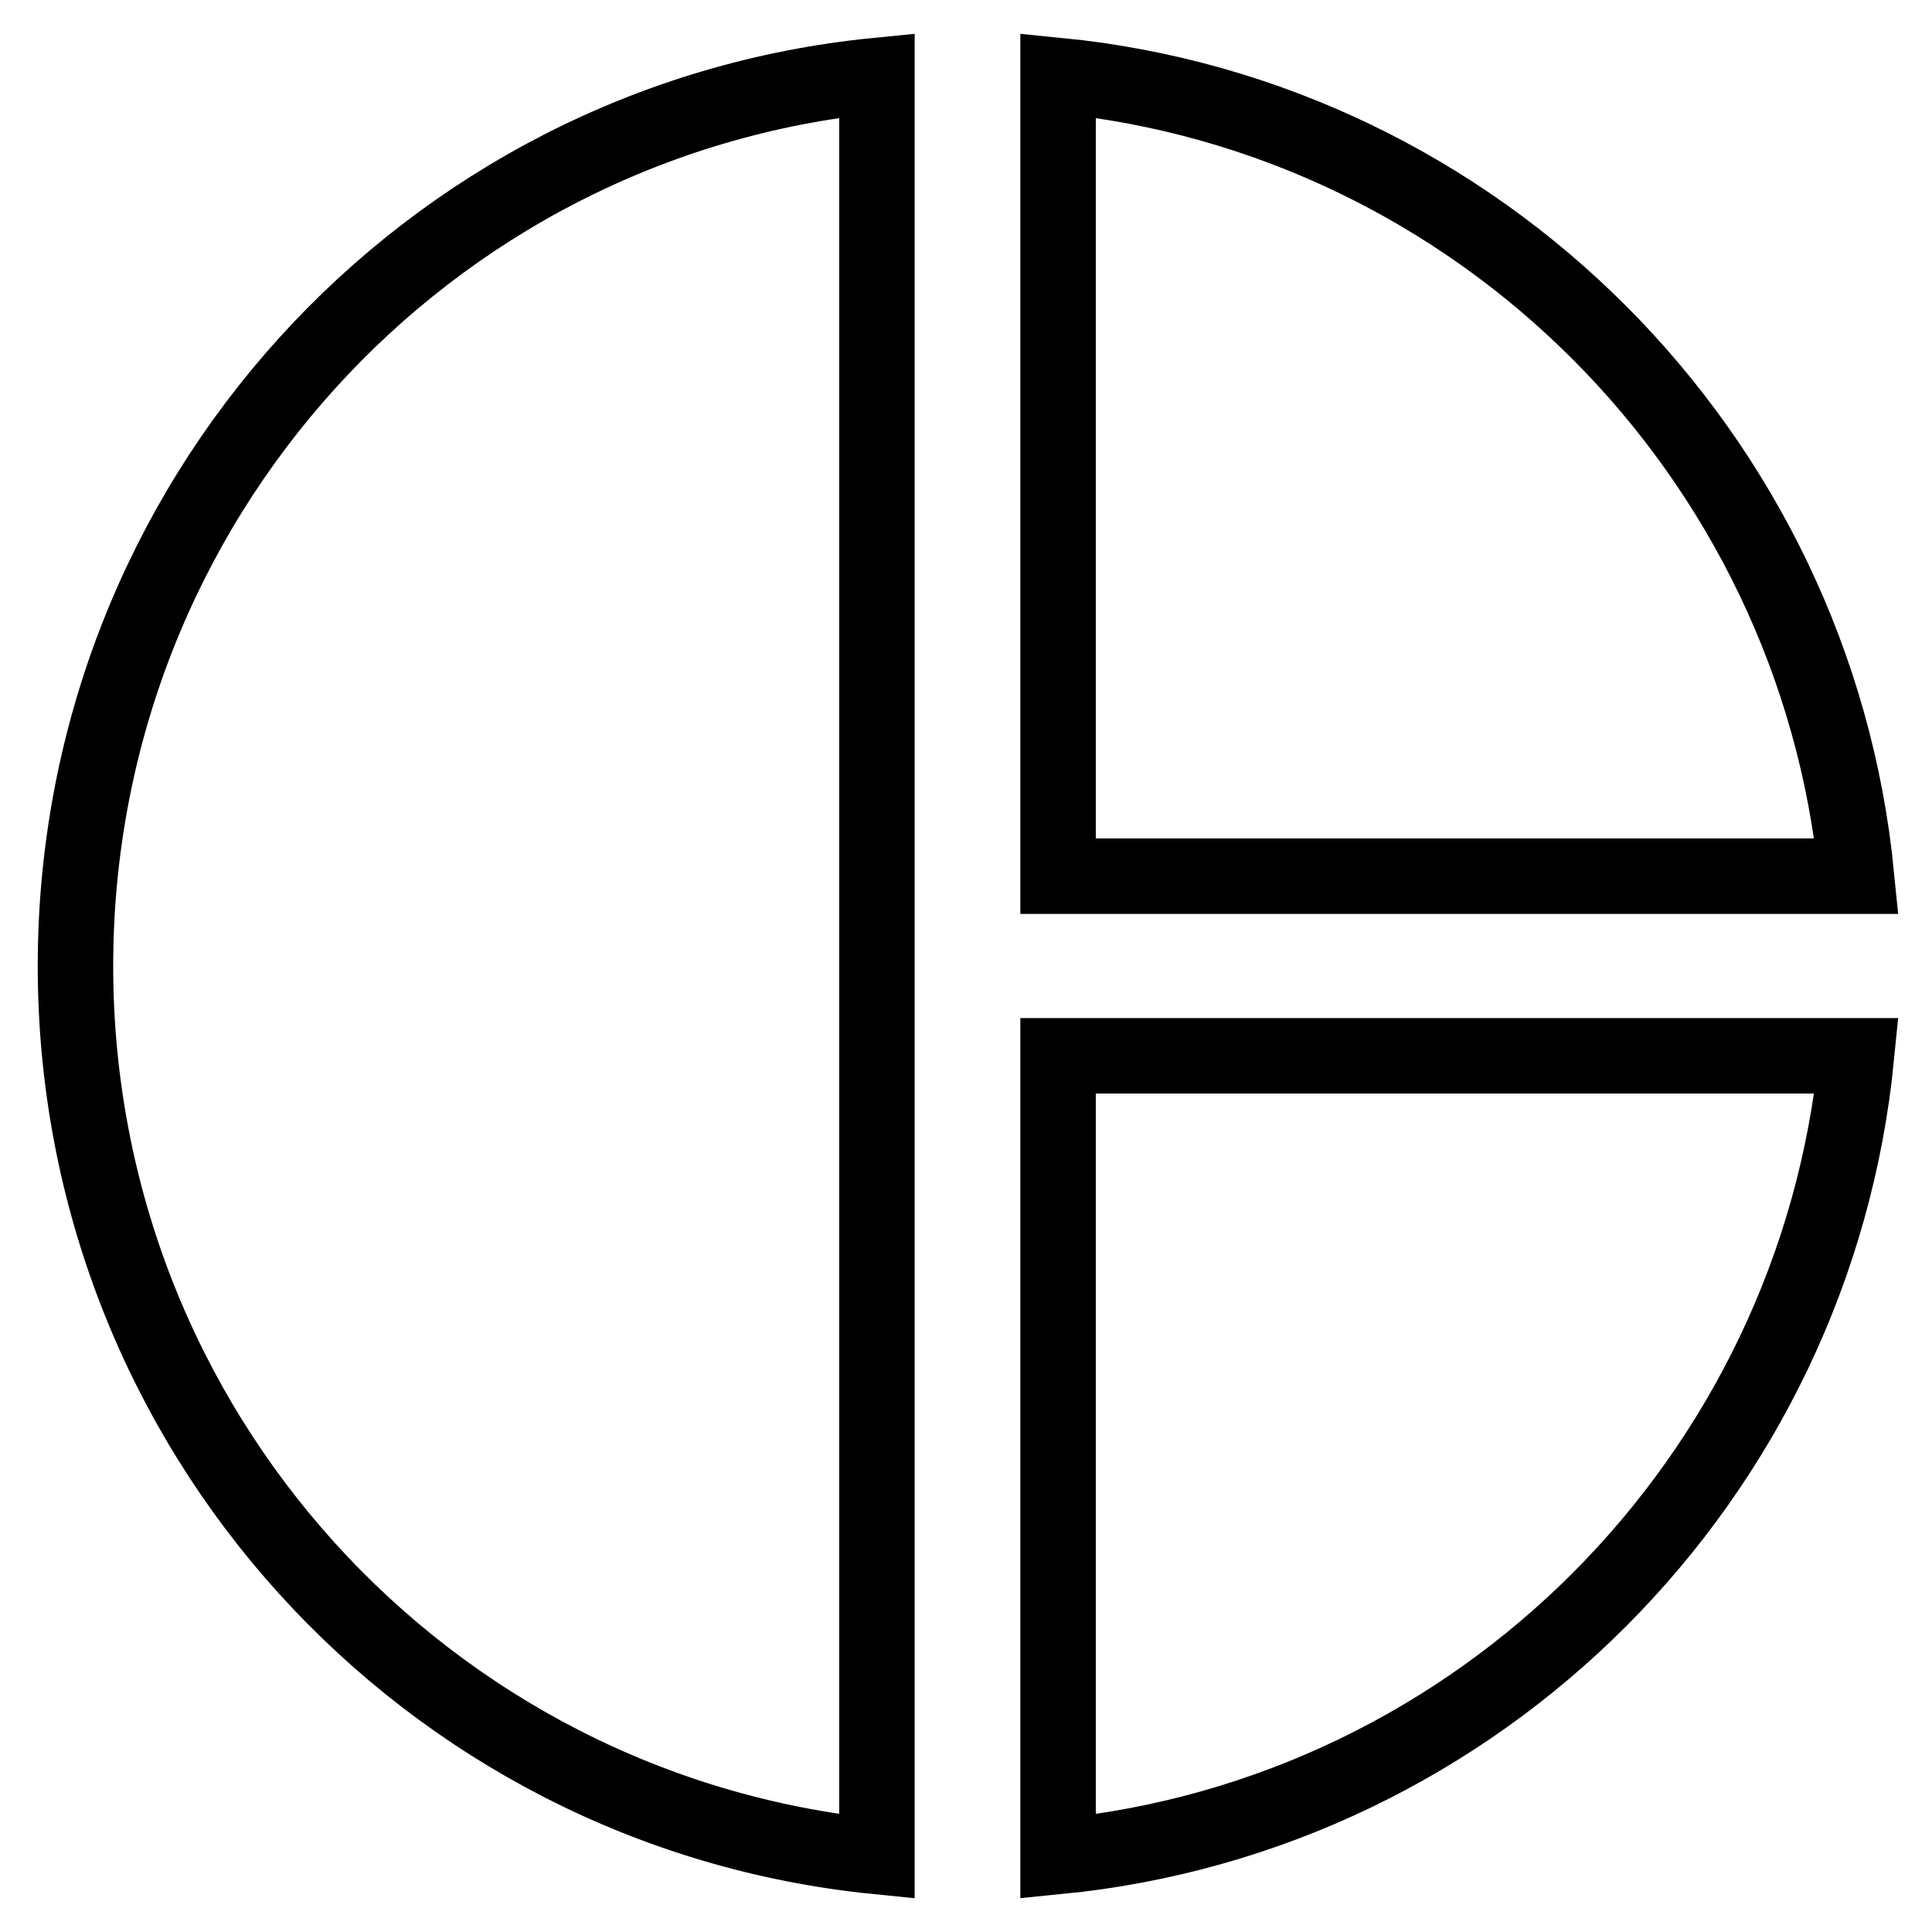
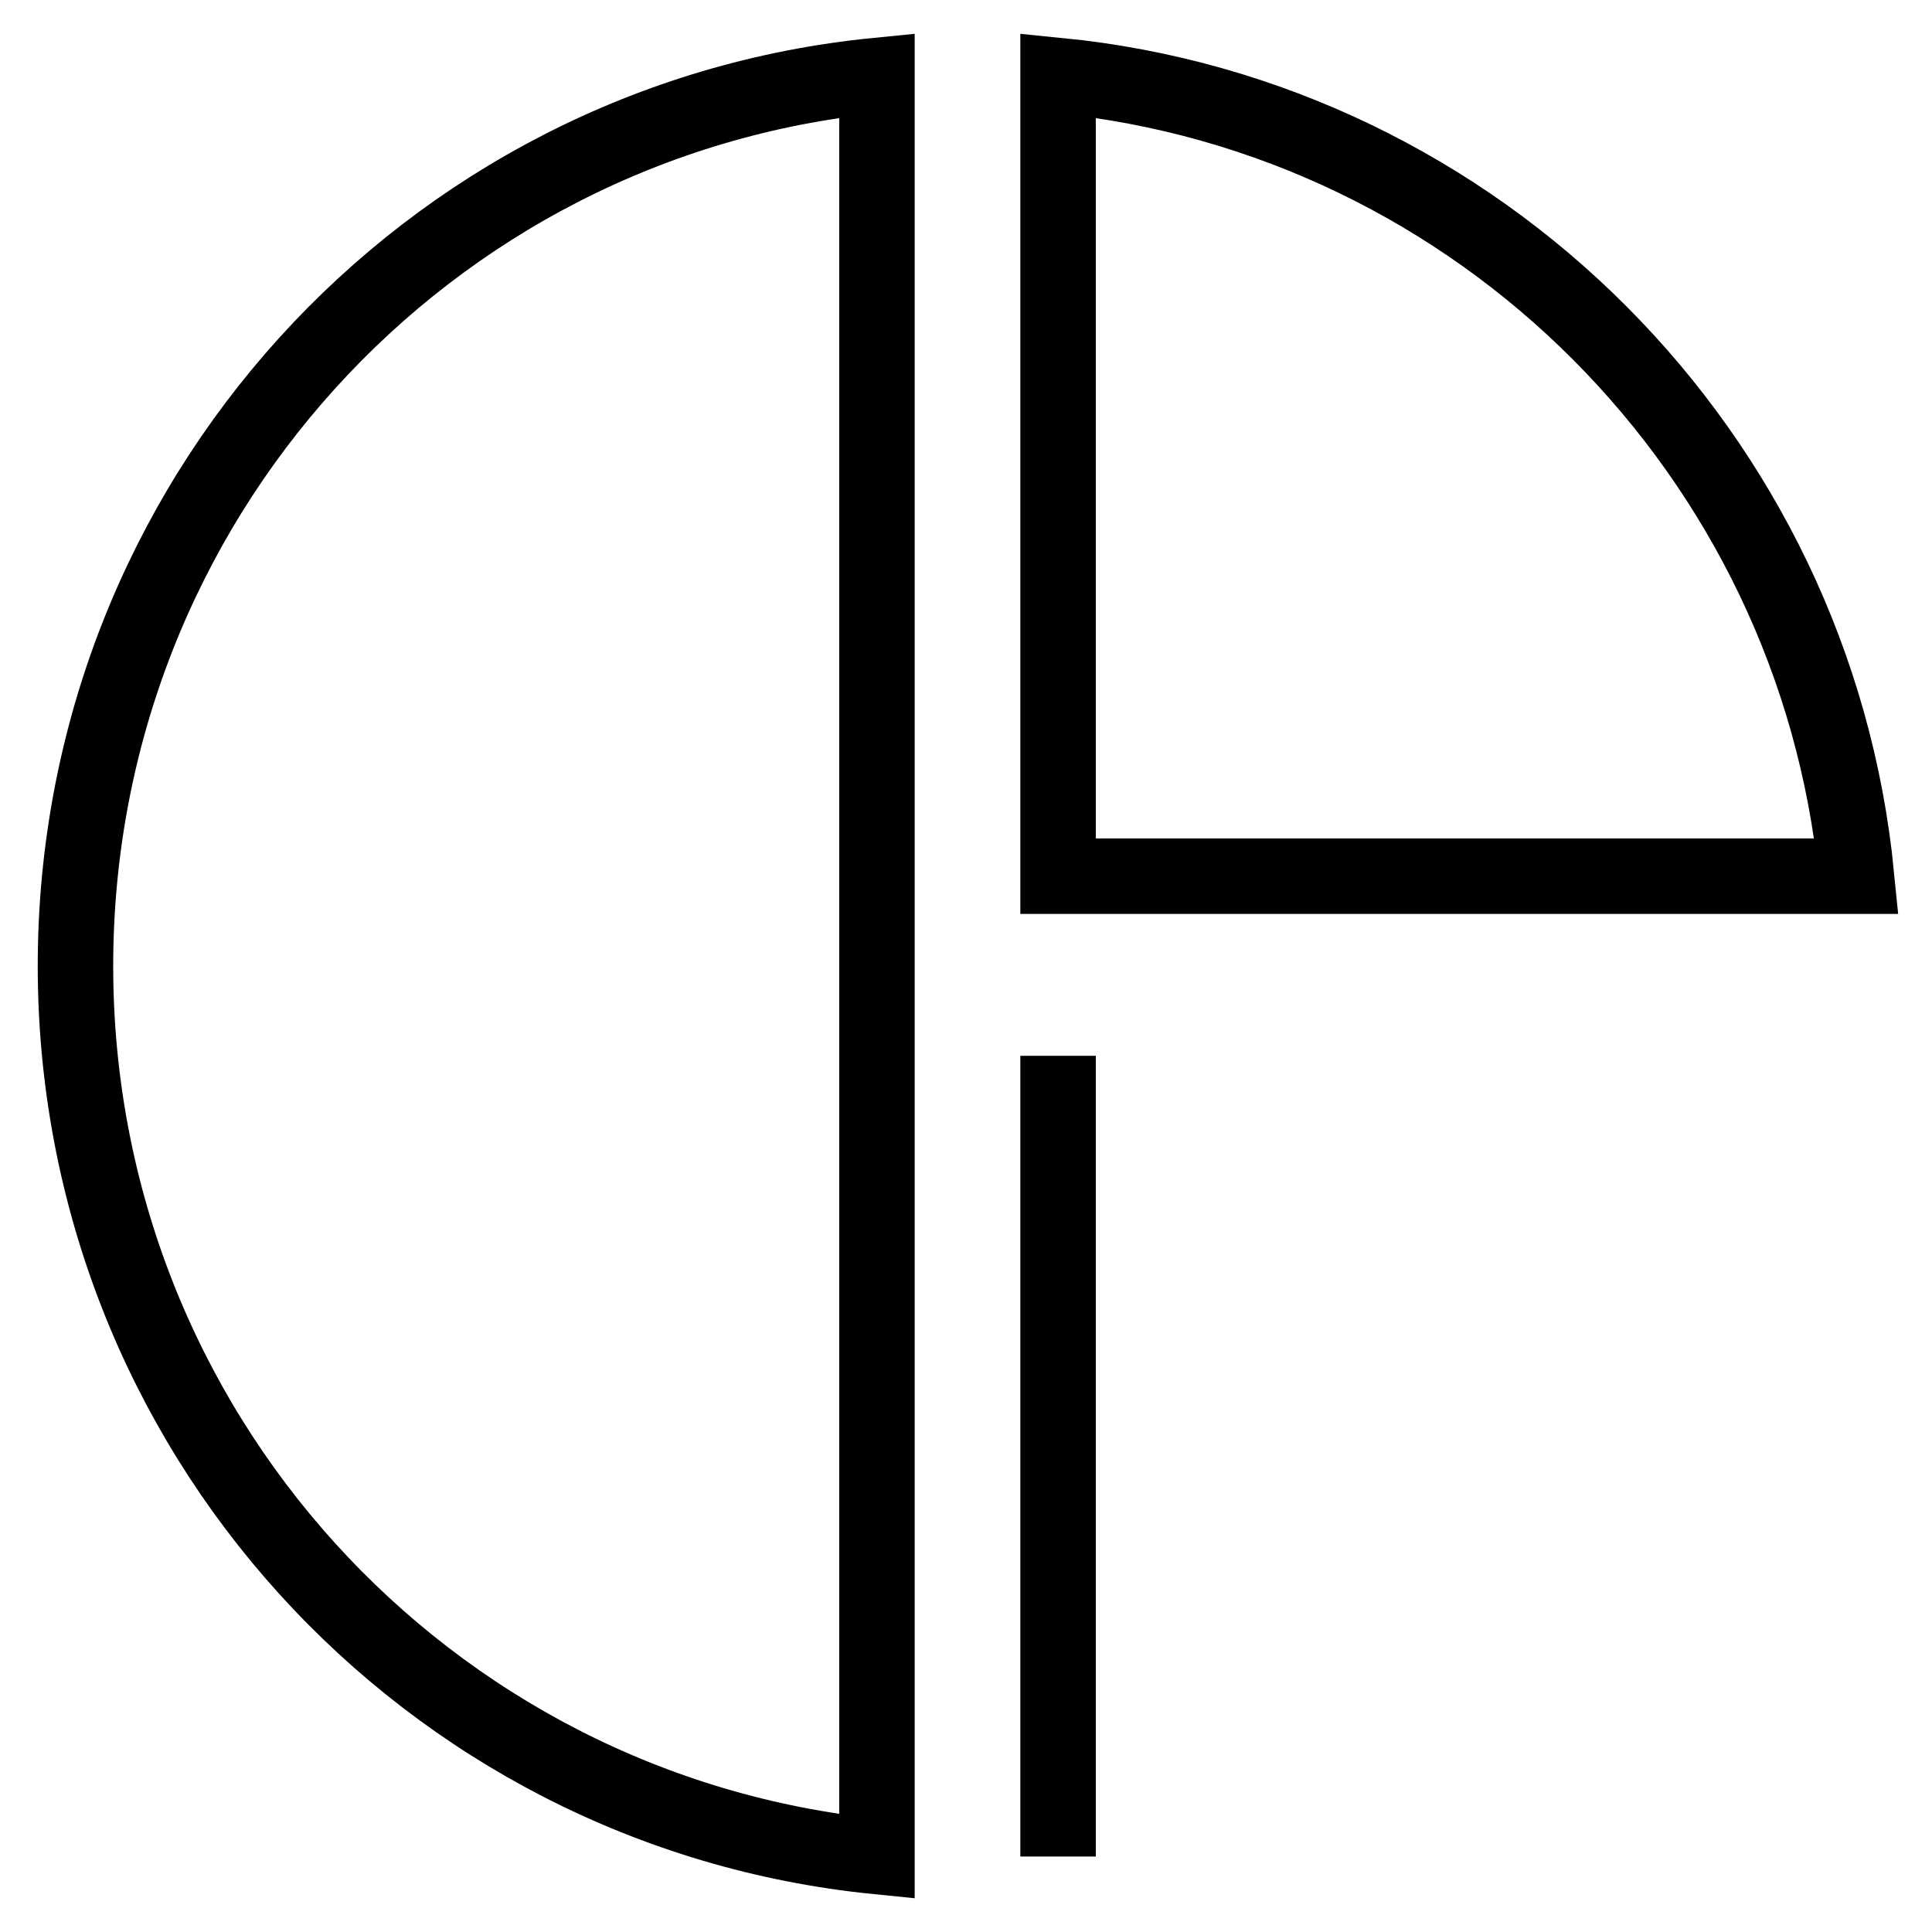
<svg xmlns="http://www.w3.org/2000/svg" version="1.1" x="0px" y="0px" viewBox="0 0 256 256" enable-background="new 0 0 256 256" xml:space="preserve">
  <g>
-     <path stroke-width="10" fill-opacity="0" stroke="#000000" d="M116.2,10v236C56.4,240,10,189.5,10,128C10,66.5,56.4,15.9,116.2,10z M140.2,10v106.1H246 C240.5,60.1,196,15.5,140.2,10z M140.2,139.9V246c55.9-5.5,100.3-50.1,105.8-106.1H140.2z" />
+     <path stroke-width="10" fill-opacity="0" stroke="#000000" d="M116.2,10v236C56.4,240,10,189.5,10,128C10,66.5,56.4,15.9,116.2,10z M140.2,10v106.1H246 C240.5,60.1,196,15.5,140.2,10z M140.2,139.9V246H140.2z" />
  </g>
</svg>